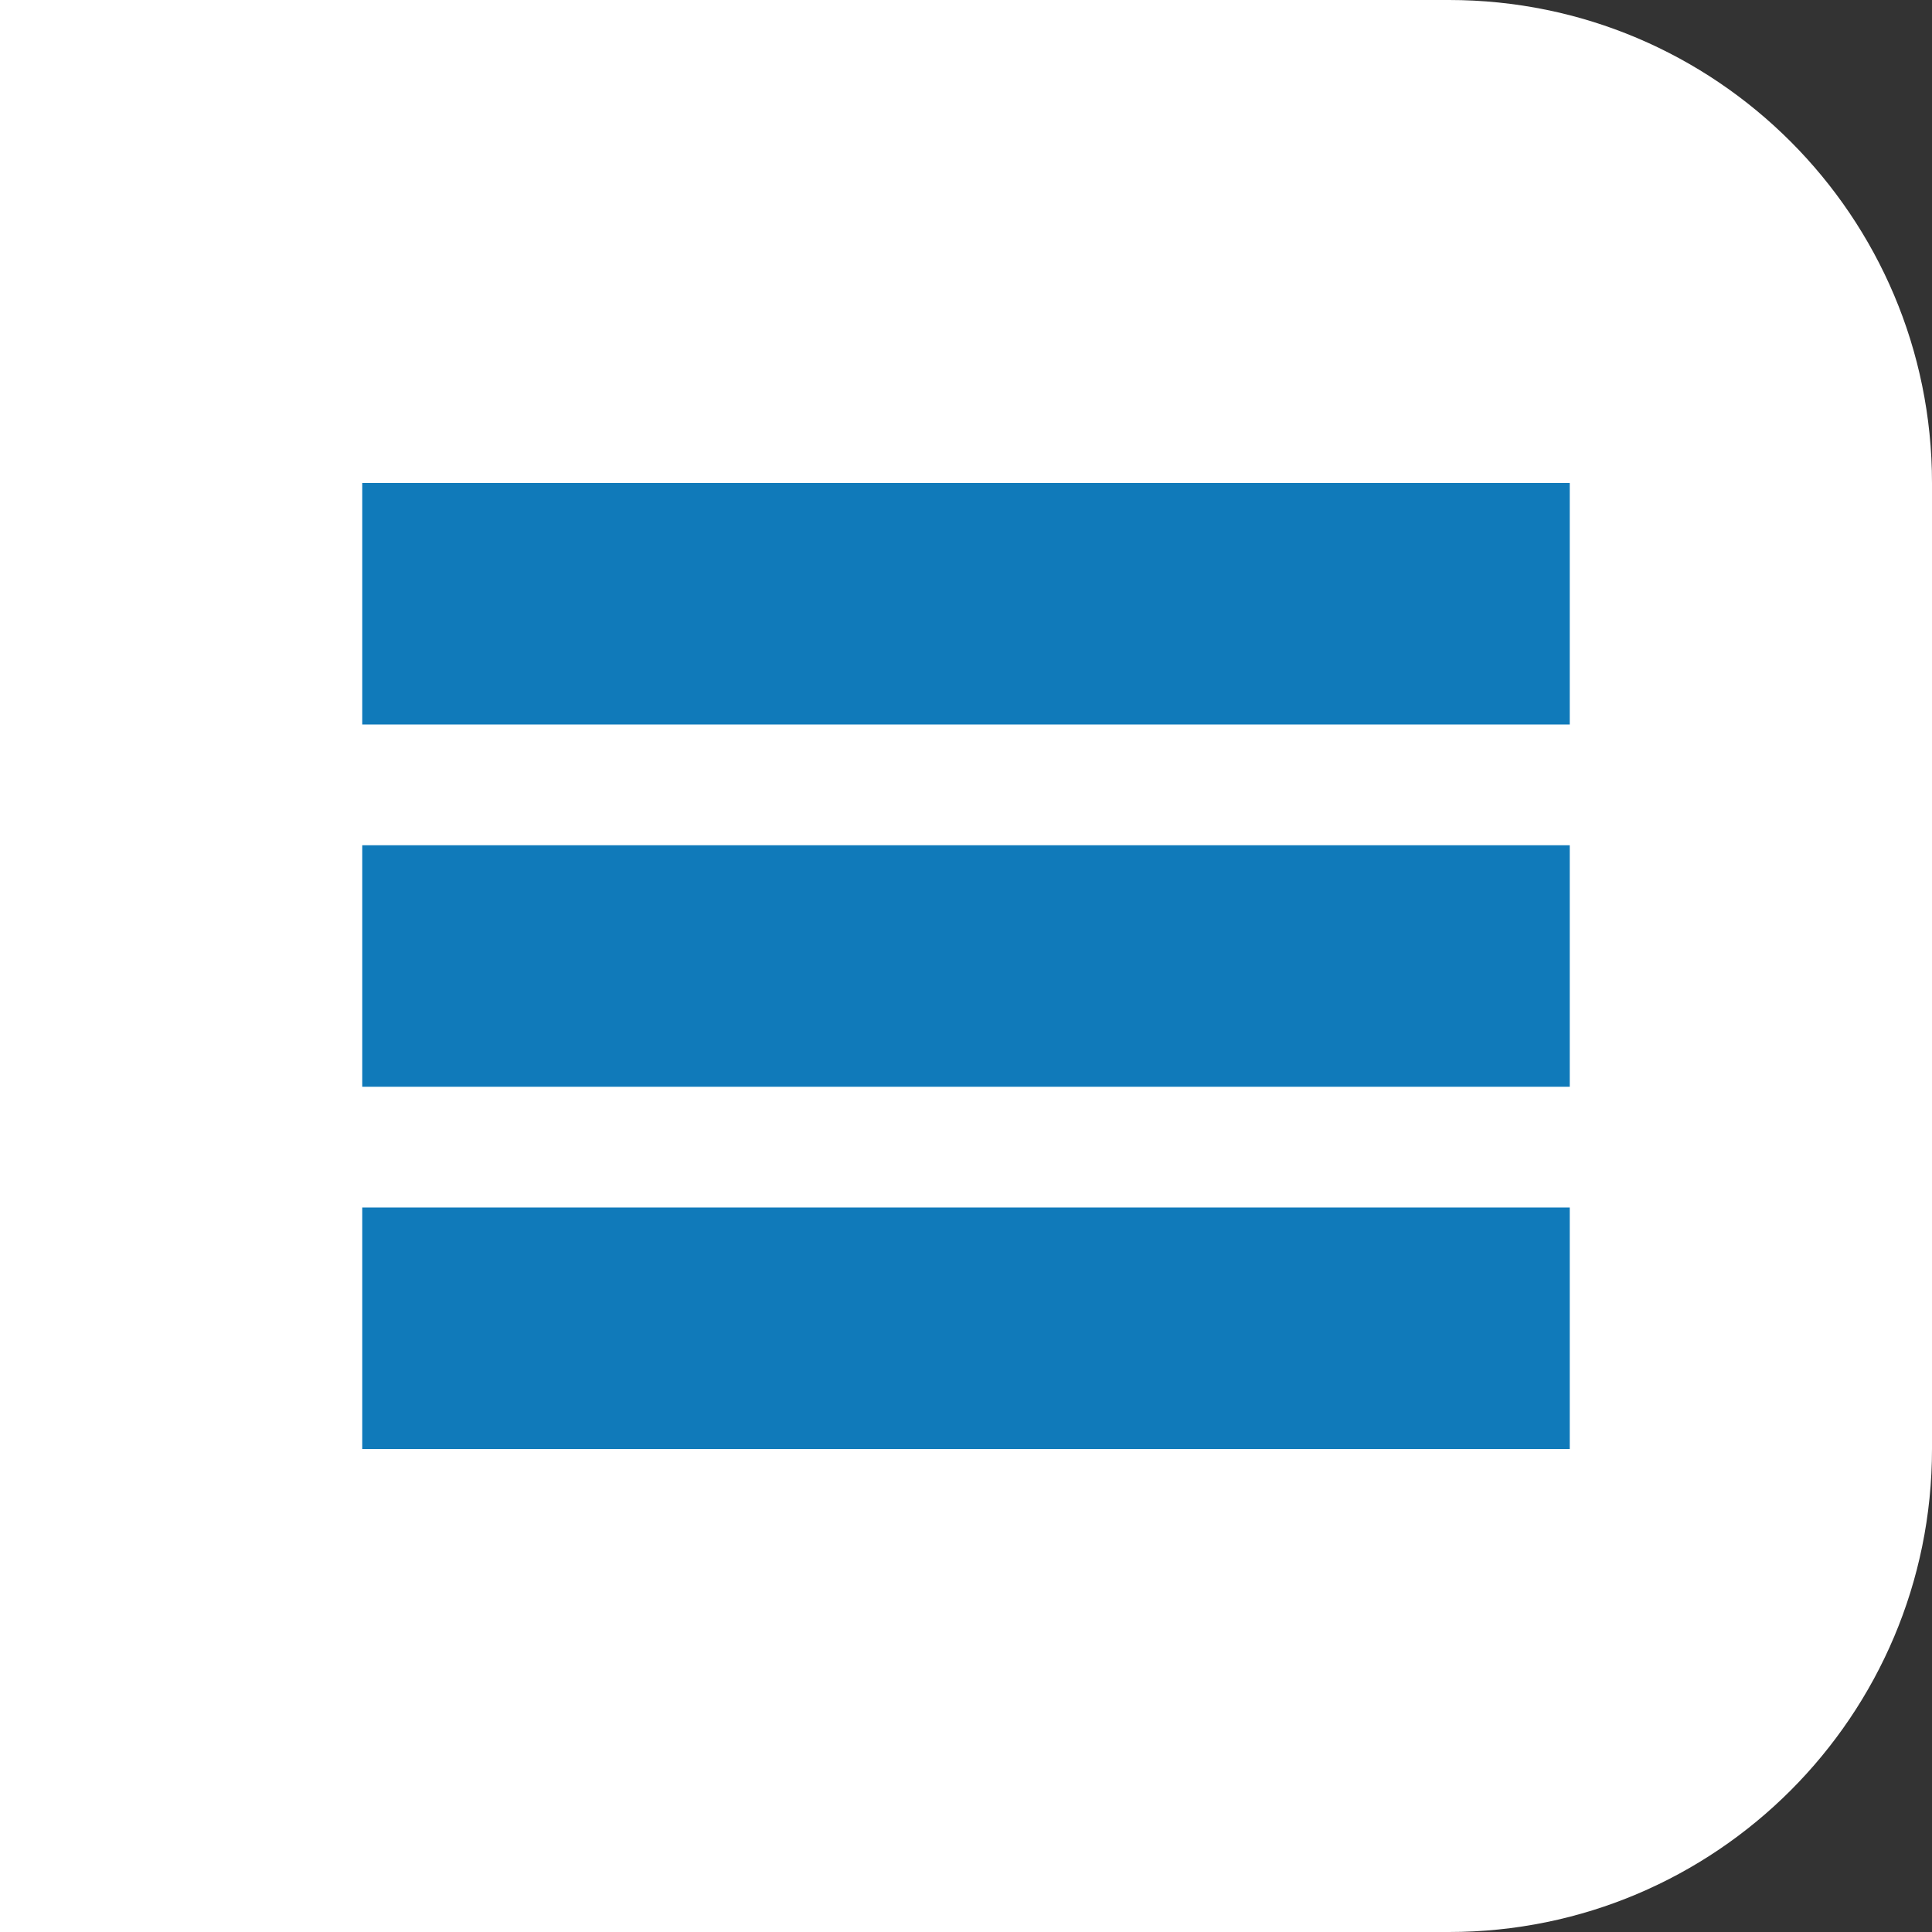
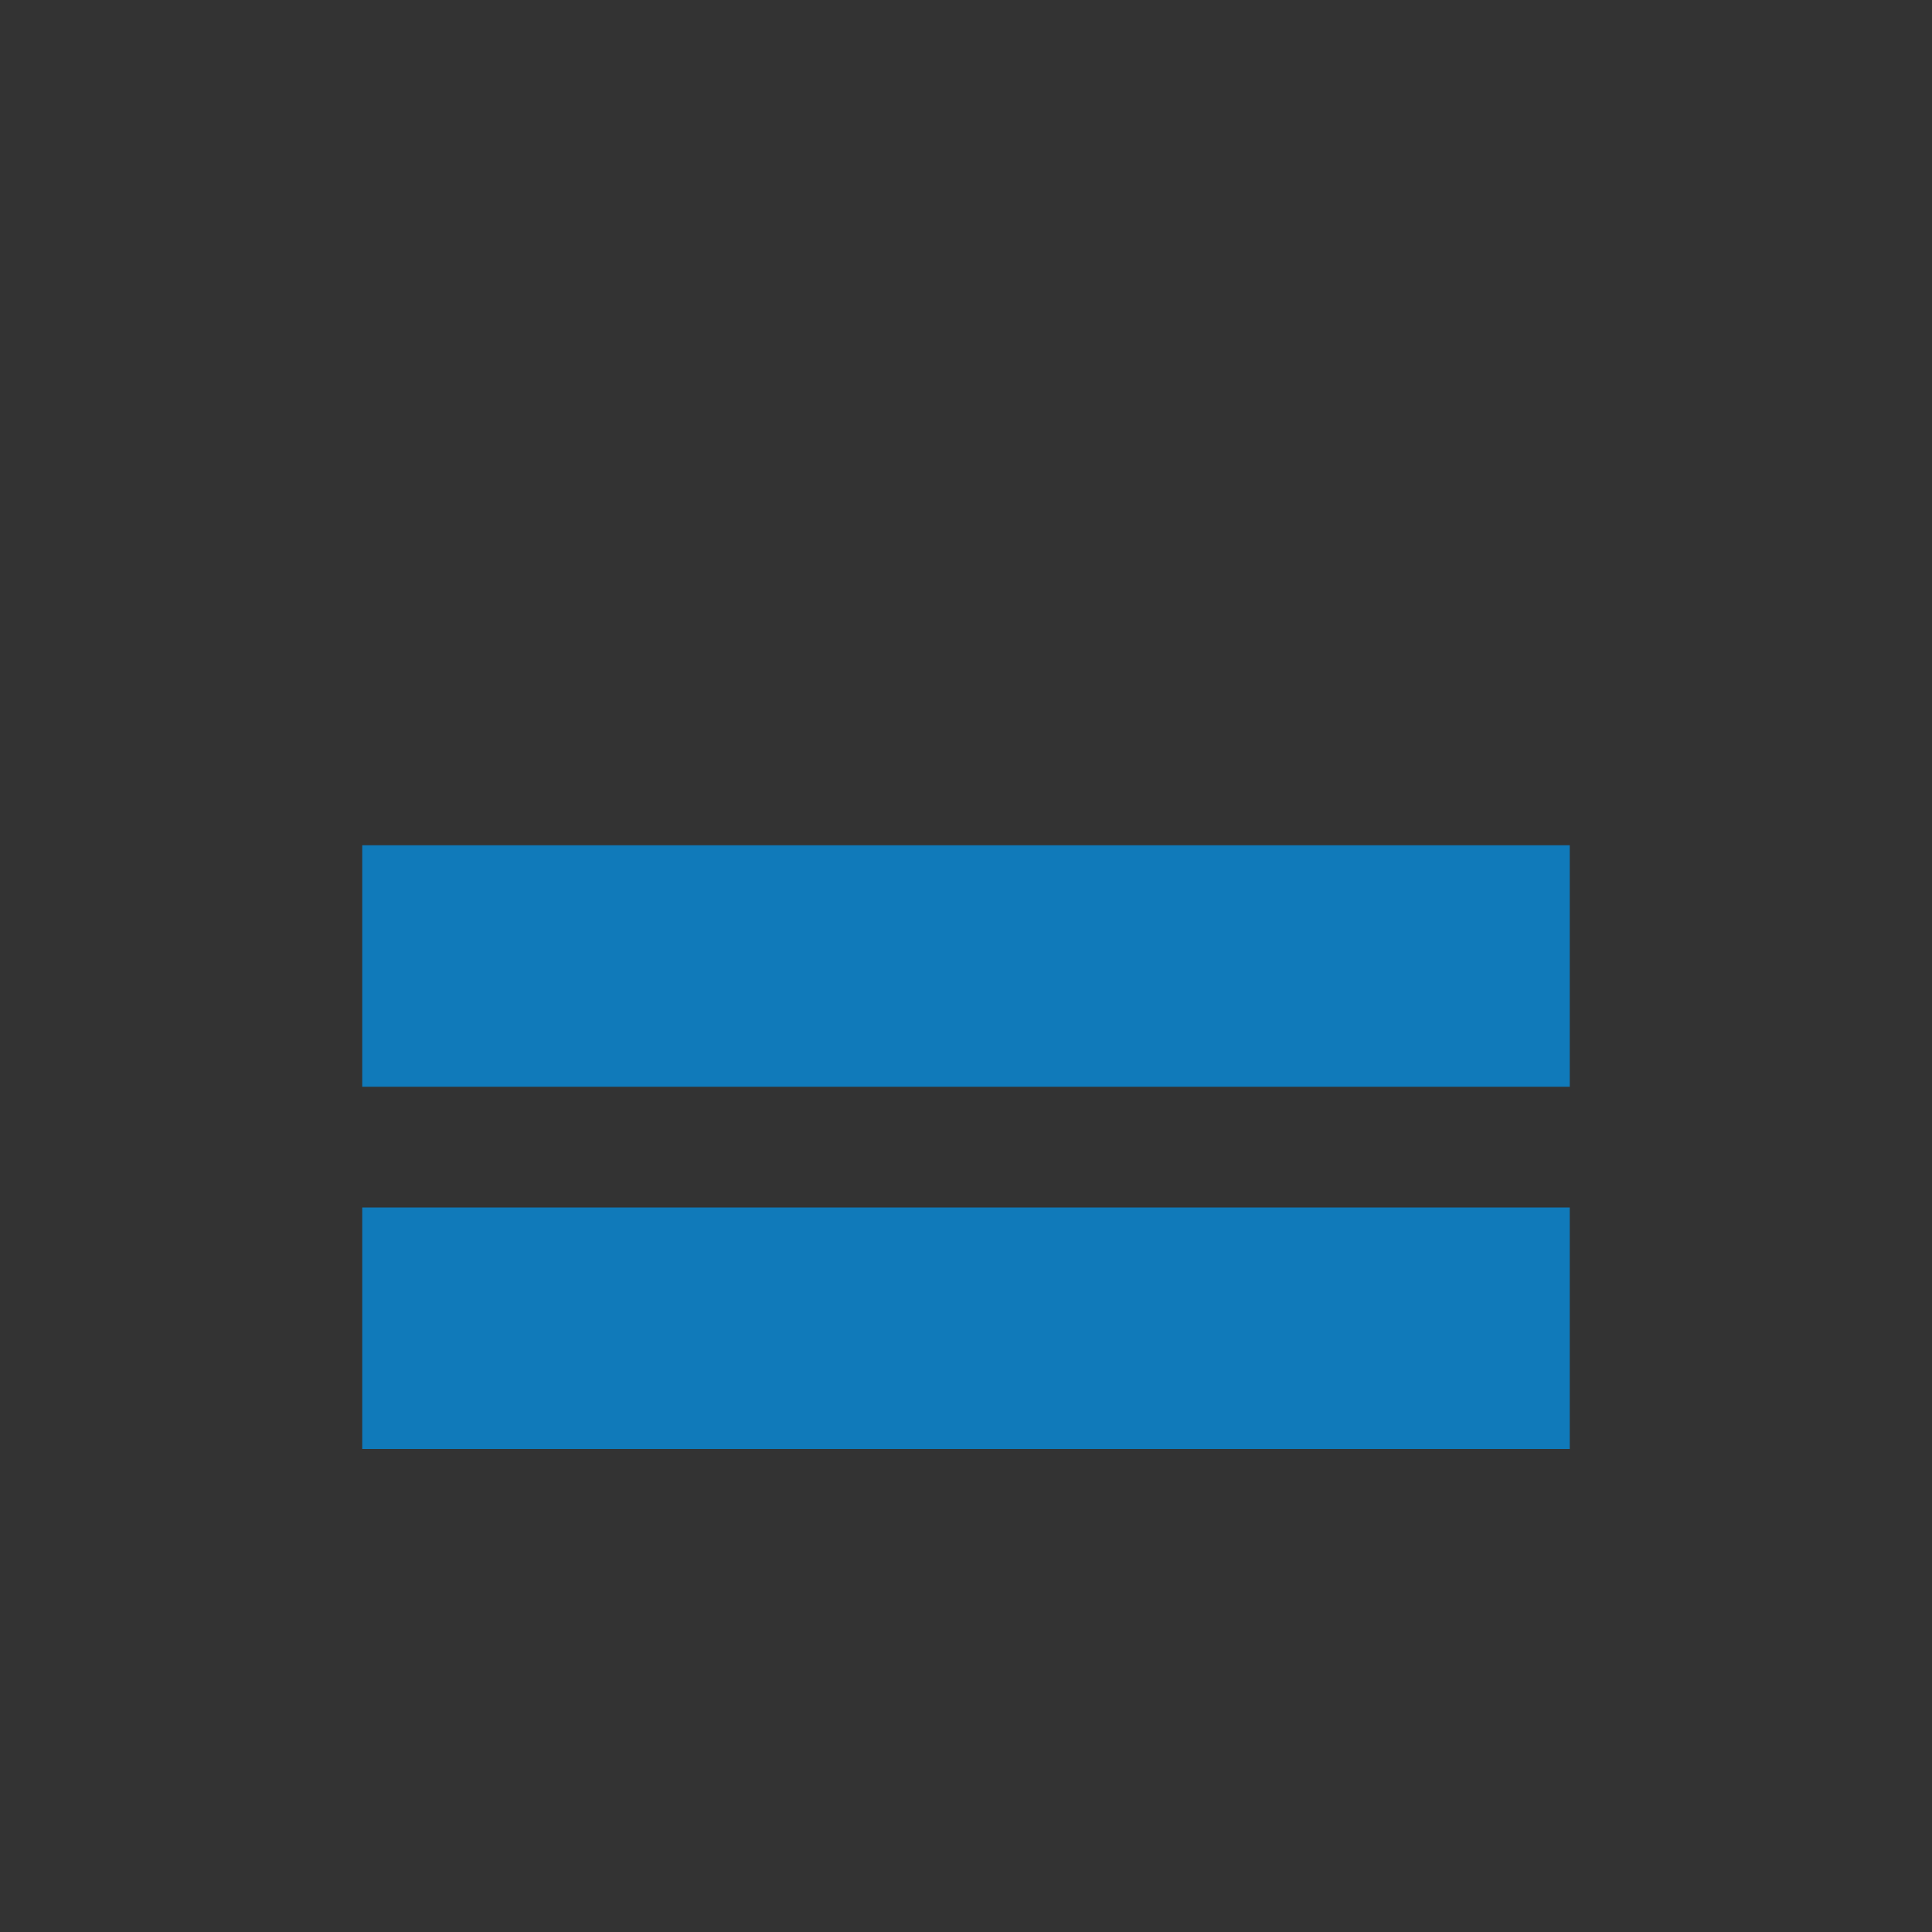
<svg xmlns="http://www.w3.org/2000/svg" fill="none" viewBox="0 0 16 16" height="16" width="16">
  <rect x="0" y="0" width="16" height="16" fill="#333333" stroke="none" />
-   <path fill="white" d="M0 0H12C14.209 0 16 1.791 16 4V12C16 14.209 14.209 16 12 16H0V0Z" />
-   <path fill="#107ABA" d="M3 4H13V6H3V4ZM3 7H13V9H3V7ZM13 10H3V12H13V10Z" clip-rule="evenodd" fill-rule="evenodd" />
+   <path fill="#107ABA" d="M3 4H13V6V4ZM3 7H13V9H3V7ZM13 10H3V12H13V10Z" clip-rule="evenodd" fill-rule="evenodd" />
</svg>